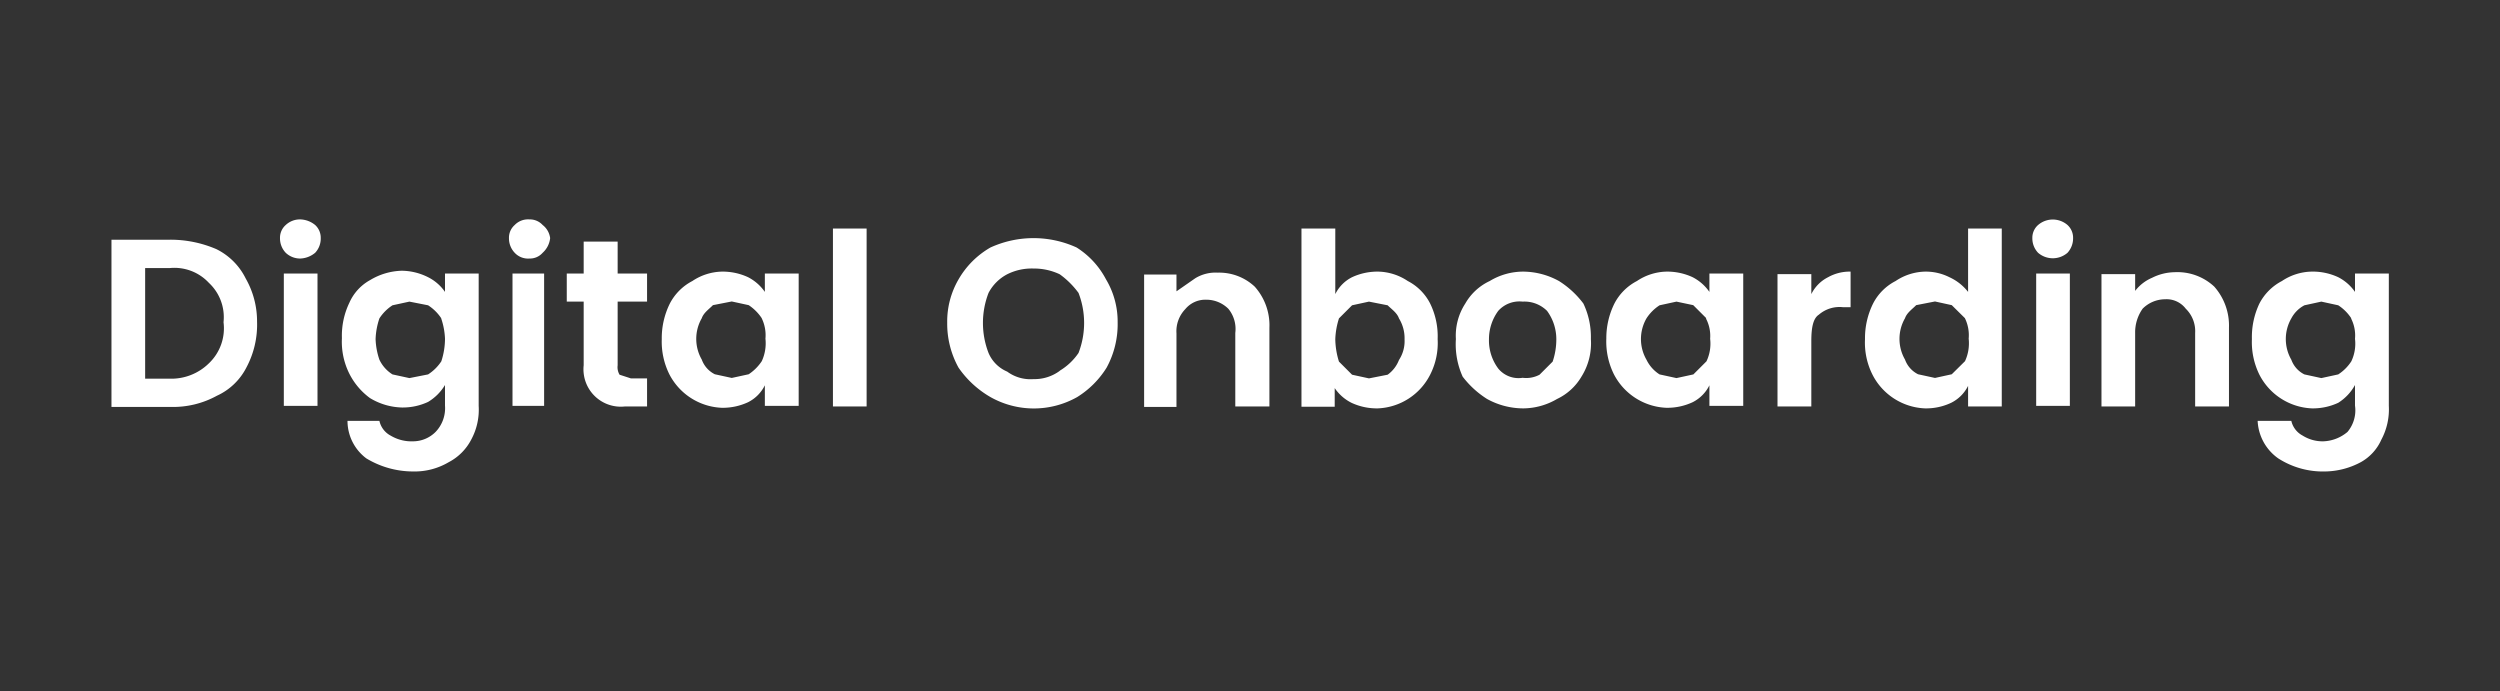
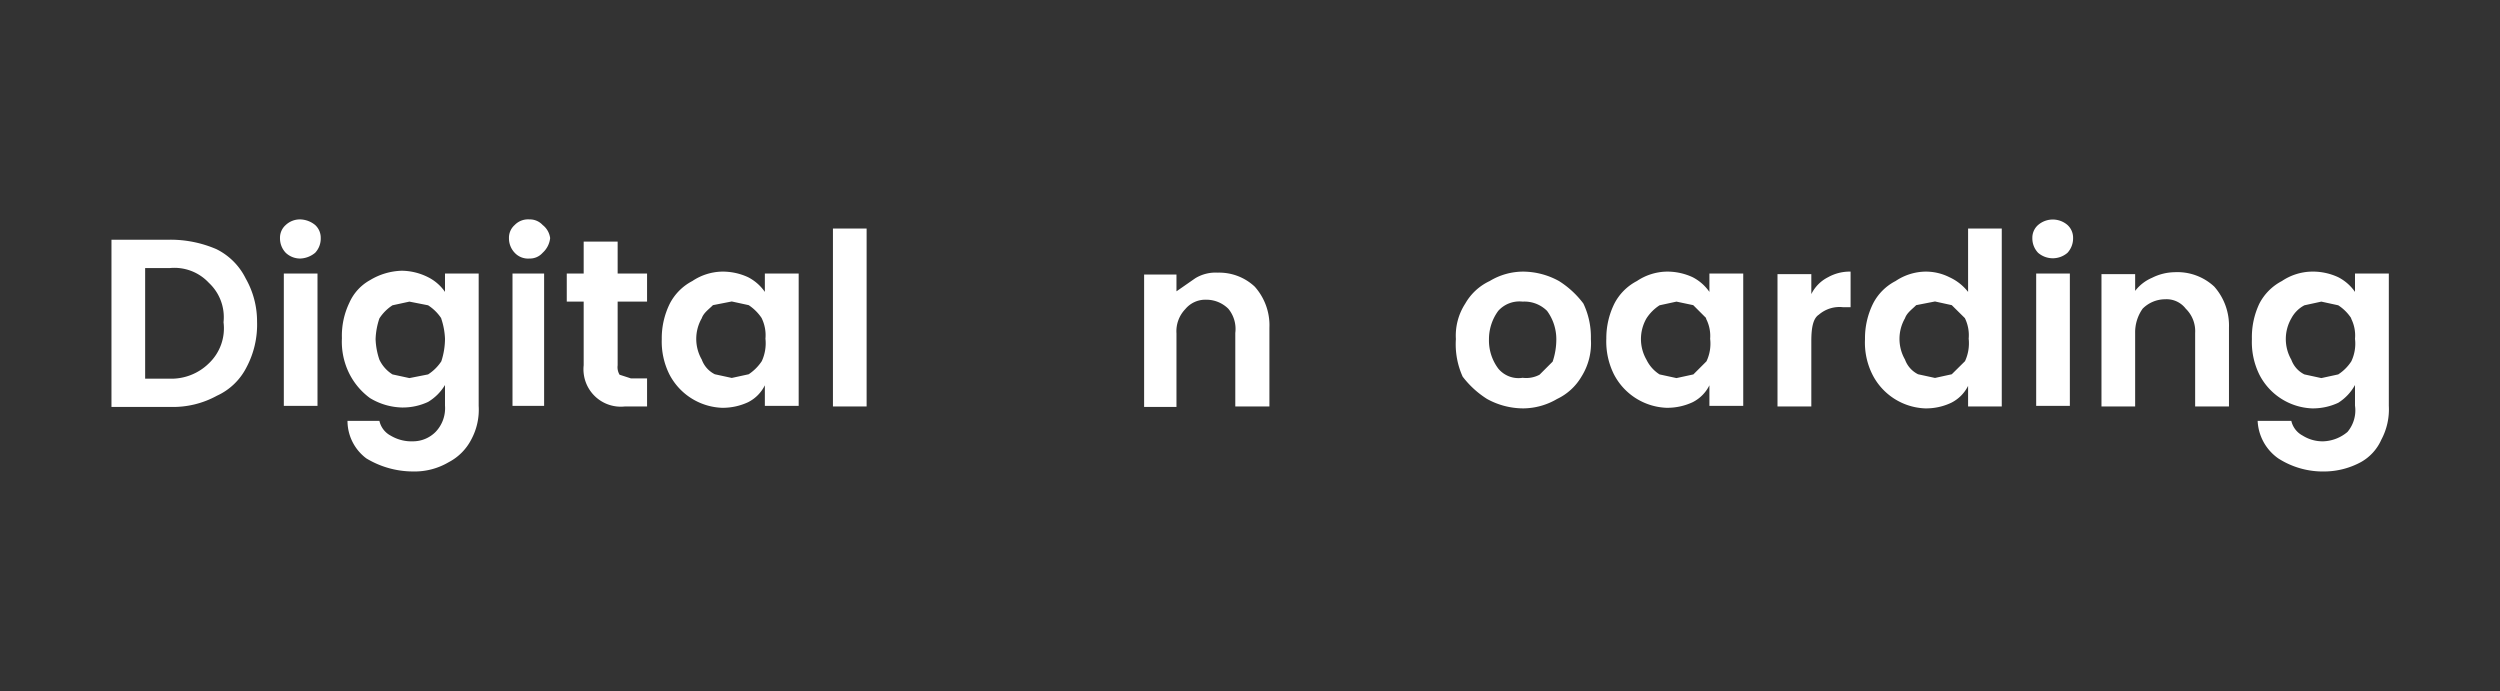
<svg xmlns="http://www.w3.org/2000/svg" id="Layer_1" data-name="Layer 1" viewBox="0 0 170 47">
  <rect x="0" y="0" width="170" height="47" fill="#333333" stroke="none" />
  <defs>
    <style>.cls-1{fill:#fff;}</style>
  </defs>
  <path class="cls-1" d="M14.71,16.94a4.39,4.39,0,0,1,2,2,5.88,5.88,0,0,1,.77,2.93A6.18,6.18,0,0,1,16.75,25a4.21,4.21,0,0,1-2,1.91,6.18,6.18,0,0,1-3.18.76H7.58V16.3h3.95A7.89,7.89,0,0,1,14.71,16.94Zm-.51,7.77a3.28,3.28,0,0,0,1-2.8,3.19,3.19,0,0,0-1-2.68,3.2,3.2,0,0,0-2.67-1H9.87v7.52h1.66A3.64,3.64,0,0,0,14.2,24.71Z" />
  <path class="cls-1" d="M19.43,17.19a1.42,1.42,0,0,1-.39-1,1.15,1.15,0,0,1,.39-.89,1.41,1.41,0,0,1,1-.38,1.67,1.67,0,0,1,1,.38,1.17,1.17,0,0,1,.38.89,1.41,1.41,0,0,1-.38,1,1.68,1.68,0,0,1-1,.39A1.42,1.42,0,0,1,19.43,17.19Zm2.16,1.41v9H19.3v-9Z" />
  <path class="cls-1" d="M29.11,18.85a3.06,3.06,0,0,1,1.15,1V18.6h2.29v9a4.27,4.27,0,0,1-.51,2.3,3.59,3.59,0,0,1-1.53,1.53,4.56,4.56,0,0,1-2.42.63,6.15,6.15,0,0,1-3.18-.89,3.19,3.19,0,0,1-1.28-2.55H25.8a1.5,1.5,0,0,0,.76,1,2.76,2.76,0,0,0,1.53.39,2.17,2.17,0,0,0,1.53-.64,2.33,2.33,0,0,0,.64-1.79v-1.4a3.33,3.33,0,0,1-1.15,1.15,4.07,4.07,0,0,1-1.78.38,4.39,4.39,0,0,1-2.17-.64,4.65,4.65,0,0,1-1.4-1.65,4.85,4.85,0,0,1-.51-2.42,5.17,5.17,0,0,1,.51-2.42,3.25,3.25,0,0,1,1.4-1.53,4.39,4.39,0,0,1,2.17-.64A4.07,4.07,0,0,1,29.11,18.85Zm.9,2.8a3.05,3.05,0,0,0-.9-.89l-1.27-.25-1.15.25a3,3,0,0,0-.89.89,4.88,4.88,0,0,0-.26,1.41,4.81,4.81,0,0,0,.26,1.4,2.38,2.38,0,0,0,.89,1l1.15.25,1.27-.25a3.05,3.05,0,0,0,.9-.89,5,5,0,0,0,.25-1.53A4.86,4.86,0,0,0,30,21.65Z" />
  <path class="cls-1" d="M35,17.19a1.42,1.42,0,0,1-.39-1,1.15,1.15,0,0,1,.39-.89,1.26,1.26,0,0,1,1-.38,1.18,1.18,0,0,1,.9.38,1.34,1.34,0,0,1,.51.89,1.57,1.57,0,0,1-.51,1,1.15,1.15,0,0,1-.9.39A1.24,1.24,0,0,1,35,17.19Zm2,1.41v9H34.85v-9Z" />
  <path class="cls-1" d="M42,20.51v4.33a1,1,0,0,0,.13.64l.77.25H44v1.91H42.49a2.54,2.54,0,0,1-2.8-2.26,2.44,2.44,0,0,1,0-.54V20.51H38.54V18.6h1.15V16.43H42V18.6h2v1.91Z" />
  <path class="cls-1" d="M45.55,20.64a3.59,3.59,0,0,1,1.53-1.53,3.75,3.75,0,0,1,2-.64,4.09,4.09,0,0,1,1.79.38,3.11,3.11,0,0,1,1.14,1V18.6h2.3v9h-2.3v-1.4a2.54,2.54,0,0,1-1.14,1.15,4.09,4.09,0,0,1-1.79.38,4.21,4.21,0,0,1-3.57-2.29A5,5,0,0,1,45,23.06,5.3,5.3,0,0,1,45.55,20.64Zm6.25,1a3.14,3.14,0,0,0-.89-.89l-1.15-.25-1.28.25c-.25.26-.63.51-.76.89a2.82,2.82,0,0,0,0,2.81,1.79,1.79,0,0,0,.89,1l1.15.25,1.15-.25a3.14,3.14,0,0,0,.89-.89,2.89,2.89,0,0,0,.25-1.53A2.63,2.63,0,0,0,51.8,21.65Z" />
  <path class="cls-1" d="M58.93,15.54v12.1H56.64V15.54Z" />
-   <path class="cls-1" d="M67.35,27a6.72,6.72,0,0,1-2.17-2,6.18,6.18,0,0,1-.77-3.06A5.68,5.68,0,0,1,65.18,19a5.87,5.87,0,0,1,2.17-2.17,7.05,7.05,0,0,1,5.86,0,5.67,5.67,0,0,1,2,2.17A5.58,5.58,0,0,1,76,21.91,6.17,6.17,0,0,1,75.25,25a6.22,6.22,0,0,1-2,2A6,6,0,0,1,67.35,27Zm4.71-1.79A4.08,4.08,0,0,0,73.34,24a5.67,5.67,0,0,0,0-4.08,5.71,5.71,0,0,0-1.28-1.27,4.08,4.08,0,0,0-1.78-.39,3.71,3.71,0,0,0-1.79.39,3,3,0,0,0-1.27,1.27,5.67,5.67,0,0,0,0,4.08,2.39,2.39,0,0,0,1.27,1.27,2.67,2.67,0,0,0,1.79.51A2.9,2.9,0,0,0,72.06,25.22Z" />
  <path class="cls-1" d="M85.32,19.49a3.94,3.94,0,0,1,1,2.8v5.35H84v-5A2.16,2.16,0,0,0,83.53,21,2.13,2.13,0,0,0,82,20.38a1.77,1.77,0,0,0-1.4.64A2.17,2.17,0,0,0,80,22.67v5H77.8v-9H80v1.14l1.28-.89a2.65,2.65,0,0,1,1.53-.38A3.53,3.53,0,0,1,85.32,19.49Z" />
-   <path class="cls-1" d="M91.94,18.85a4.09,4.09,0,0,1,1.79-.38,3.75,3.75,0,0,1,2,.64,3.51,3.51,0,0,1,1.52,1.53,5.05,5.05,0,0,1,.51,2.42,4.74,4.74,0,0,1-.51,2.42,4.18,4.18,0,0,1-3.56,2.29,4.09,4.09,0,0,1-1.79-.38,3,3,0,0,1-1.14-1v1.27H88.5V15.54h2.3V20A2.54,2.54,0,0,1,91.94,18.85Zm3.19,2.8c-.13-.38-.51-.63-.77-.89l-1.27-.25-1.15.25-.89.89a5.22,5.22,0,0,0-.25,1.41,5.32,5.32,0,0,0,.25,1.53l.89.89,1.15.25,1.27-.25a2.22,2.22,0,0,0,.77-1,2.34,2.34,0,0,0,.38-1.4A2.58,2.58,0,0,0,95.13,21.65Z" />
  <path class="cls-1" d="M101.12,27.13a6.33,6.33,0,0,1-1.66-1.52A5.35,5.35,0,0,1,99,23.06a4,4,0,0,1,.64-2.42,3.73,3.73,0,0,1,1.66-1.53,4.4,4.4,0,0,1,2.29-.64,5.11,5.11,0,0,1,2.42.64,6.2,6.2,0,0,1,1.66,1.53,5.3,5.3,0,0,1,.51,2.42,4.25,4.25,0,0,1-.64,2.55,3.81,3.81,0,0,1-1.66,1.52,4.59,4.59,0,0,1-2.29.64A5.11,5.11,0,0,1,101.12,27.13Zm3.57-1.65.89-.89a4.72,4.72,0,0,0,.25-1.53,3.25,3.25,0,0,0-.63-1.92,2.18,2.18,0,0,0-1.66-.63,1.93,1.93,0,0,0-1.66.63,3.25,3.25,0,0,0-.63,1.92,3.19,3.19,0,0,0,.63,2,1.78,1.78,0,0,0,1.66.63A1.93,1.93,0,0,0,104.69,25.48Z" />
  <path class="cls-1" d="M109.78,20.64a3.59,3.59,0,0,1,1.53-1.53,3.75,3.75,0,0,1,2-.64,4.09,4.09,0,0,1,1.79.38,3.11,3.11,0,0,1,1.14,1V18.6h2.3v9h-2.3v-1.4a2.54,2.54,0,0,1-1.14,1.15,4.09,4.09,0,0,1-1.79.38,4.21,4.21,0,0,1-3.57-2.29,5,5,0,0,1-.51-2.42A5.3,5.3,0,0,1,109.78,20.64Zm6.25,1-.89-.89L114,20.51l-1.15.25a3,3,0,0,0-.89.89,2.82,2.82,0,0,0,0,2.81,2.44,2.44,0,0,0,.89,1l1.15.25,1.15-.25.89-.89a2.79,2.79,0,0,0,.25-1.53A2.54,2.54,0,0,0,116,21.65Z" />
  <path class="cls-1" d="M124.31,18.85a3,3,0,0,1,1.53-.38v2.42h-.51a2.15,2.15,0,0,0-1.65.51c-.39.25-.51.89-.51,1.78v4.46h-2.3v-9h2.3V20A2.54,2.54,0,0,1,124.31,18.85Z" />
  <path class="cls-1" d="M127.37,20.64a3.53,3.53,0,0,1,1.53-1.53,3.73,3.73,0,0,1,2-.64,3.57,3.57,0,0,1,1.66.38,3.4,3.4,0,0,1,1.27,1V15.54h2.29v12.1h-2.29v-1.4a2.56,2.56,0,0,1-1.15,1.15,4,4,0,0,1-1.78.38,4.2,4.2,0,0,1-3.57-2.29,4.85,4.85,0,0,1-.51-2.42A5.3,5.3,0,0,1,127.37,20.64Zm6.25,1-.9-.89-1.14-.25-1.28.25c-.25.26-.63.51-.76.89a2.82,2.82,0,0,0,0,2.81,1.79,1.79,0,0,0,.89,1l1.15.25,1.14-.25.9-.89a2.89,2.89,0,0,0,.25-1.53A2.63,2.63,0,0,0,133.62,21.65Z" />
  <path class="cls-1" d="M138.59,17.19a1.42,1.42,0,0,1-.39-1,1.15,1.15,0,0,1,.39-.89,1.53,1.53,0,0,1,2,0,1.17,1.17,0,0,1,.38.89,1.45,1.45,0,0,1-.38,1A1.53,1.53,0,0,1,138.59,17.19Zm2.16,1.41v9h-2.29v-9Z" />
  <path class="cls-1" d="M150.57,19.49a4,4,0,0,1,1,2.8v5.35h-2.3v-5a2.13,2.13,0,0,0-.64-1.65,1.64,1.64,0,0,0-1.4-.64,2.17,2.17,0,0,0-1.53.64,2.78,2.78,0,0,0-.51,1.65v5h-2.29v-9h2.29v1.14a2.87,2.87,0,0,1,1.15-.89,3.53,3.53,0,0,1,1.53-.38A3.67,3.67,0,0,1,150.57,19.49Z" />
  <path class="cls-1" d="M159,18.85a3.11,3.11,0,0,1,1.14,1V18.6h2.3v9a4.37,4.37,0,0,1-.51,2.3,3.25,3.25,0,0,1-1.4,1.53,5.28,5.28,0,0,1-2.42.63,5.62,5.62,0,0,1-3.19-.89,3.3,3.3,0,0,1-1.4-2.55h2.29a1.51,1.51,0,0,0,.77,1,2.55,2.55,0,0,0,1.4.39,2.69,2.69,0,0,0,1.65-.64,2.28,2.28,0,0,0,.51-1.79v-1.4A3.3,3.3,0,0,1,159,27.39a4.09,4.09,0,0,1-1.79.38,4.21,4.21,0,0,1-3.57-2.29,5,5,0,0,1-.51-2.42,5.3,5.3,0,0,1,.51-2.42,3.59,3.59,0,0,1,1.53-1.53,3.75,3.75,0,0,1,2-.64A4.09,4.09,0,0,1,159,18.85Zm.89,2.8a3,3,0,0,0-.89-.89l-1.15-.25-1.15.25a2.12,2.12,0,0,0-.89.89,2.82,2.82,0,0,0,0,2.81,1.79,1.79,0,0,0,.89,1l1.15.25,1.15-.25a3,3,0,0,0,.89-.89,2.79,2.79,0,0,0,.25-1.53A2.54,2.54,0,0,0,159.87,21.65Z" />
</svg>